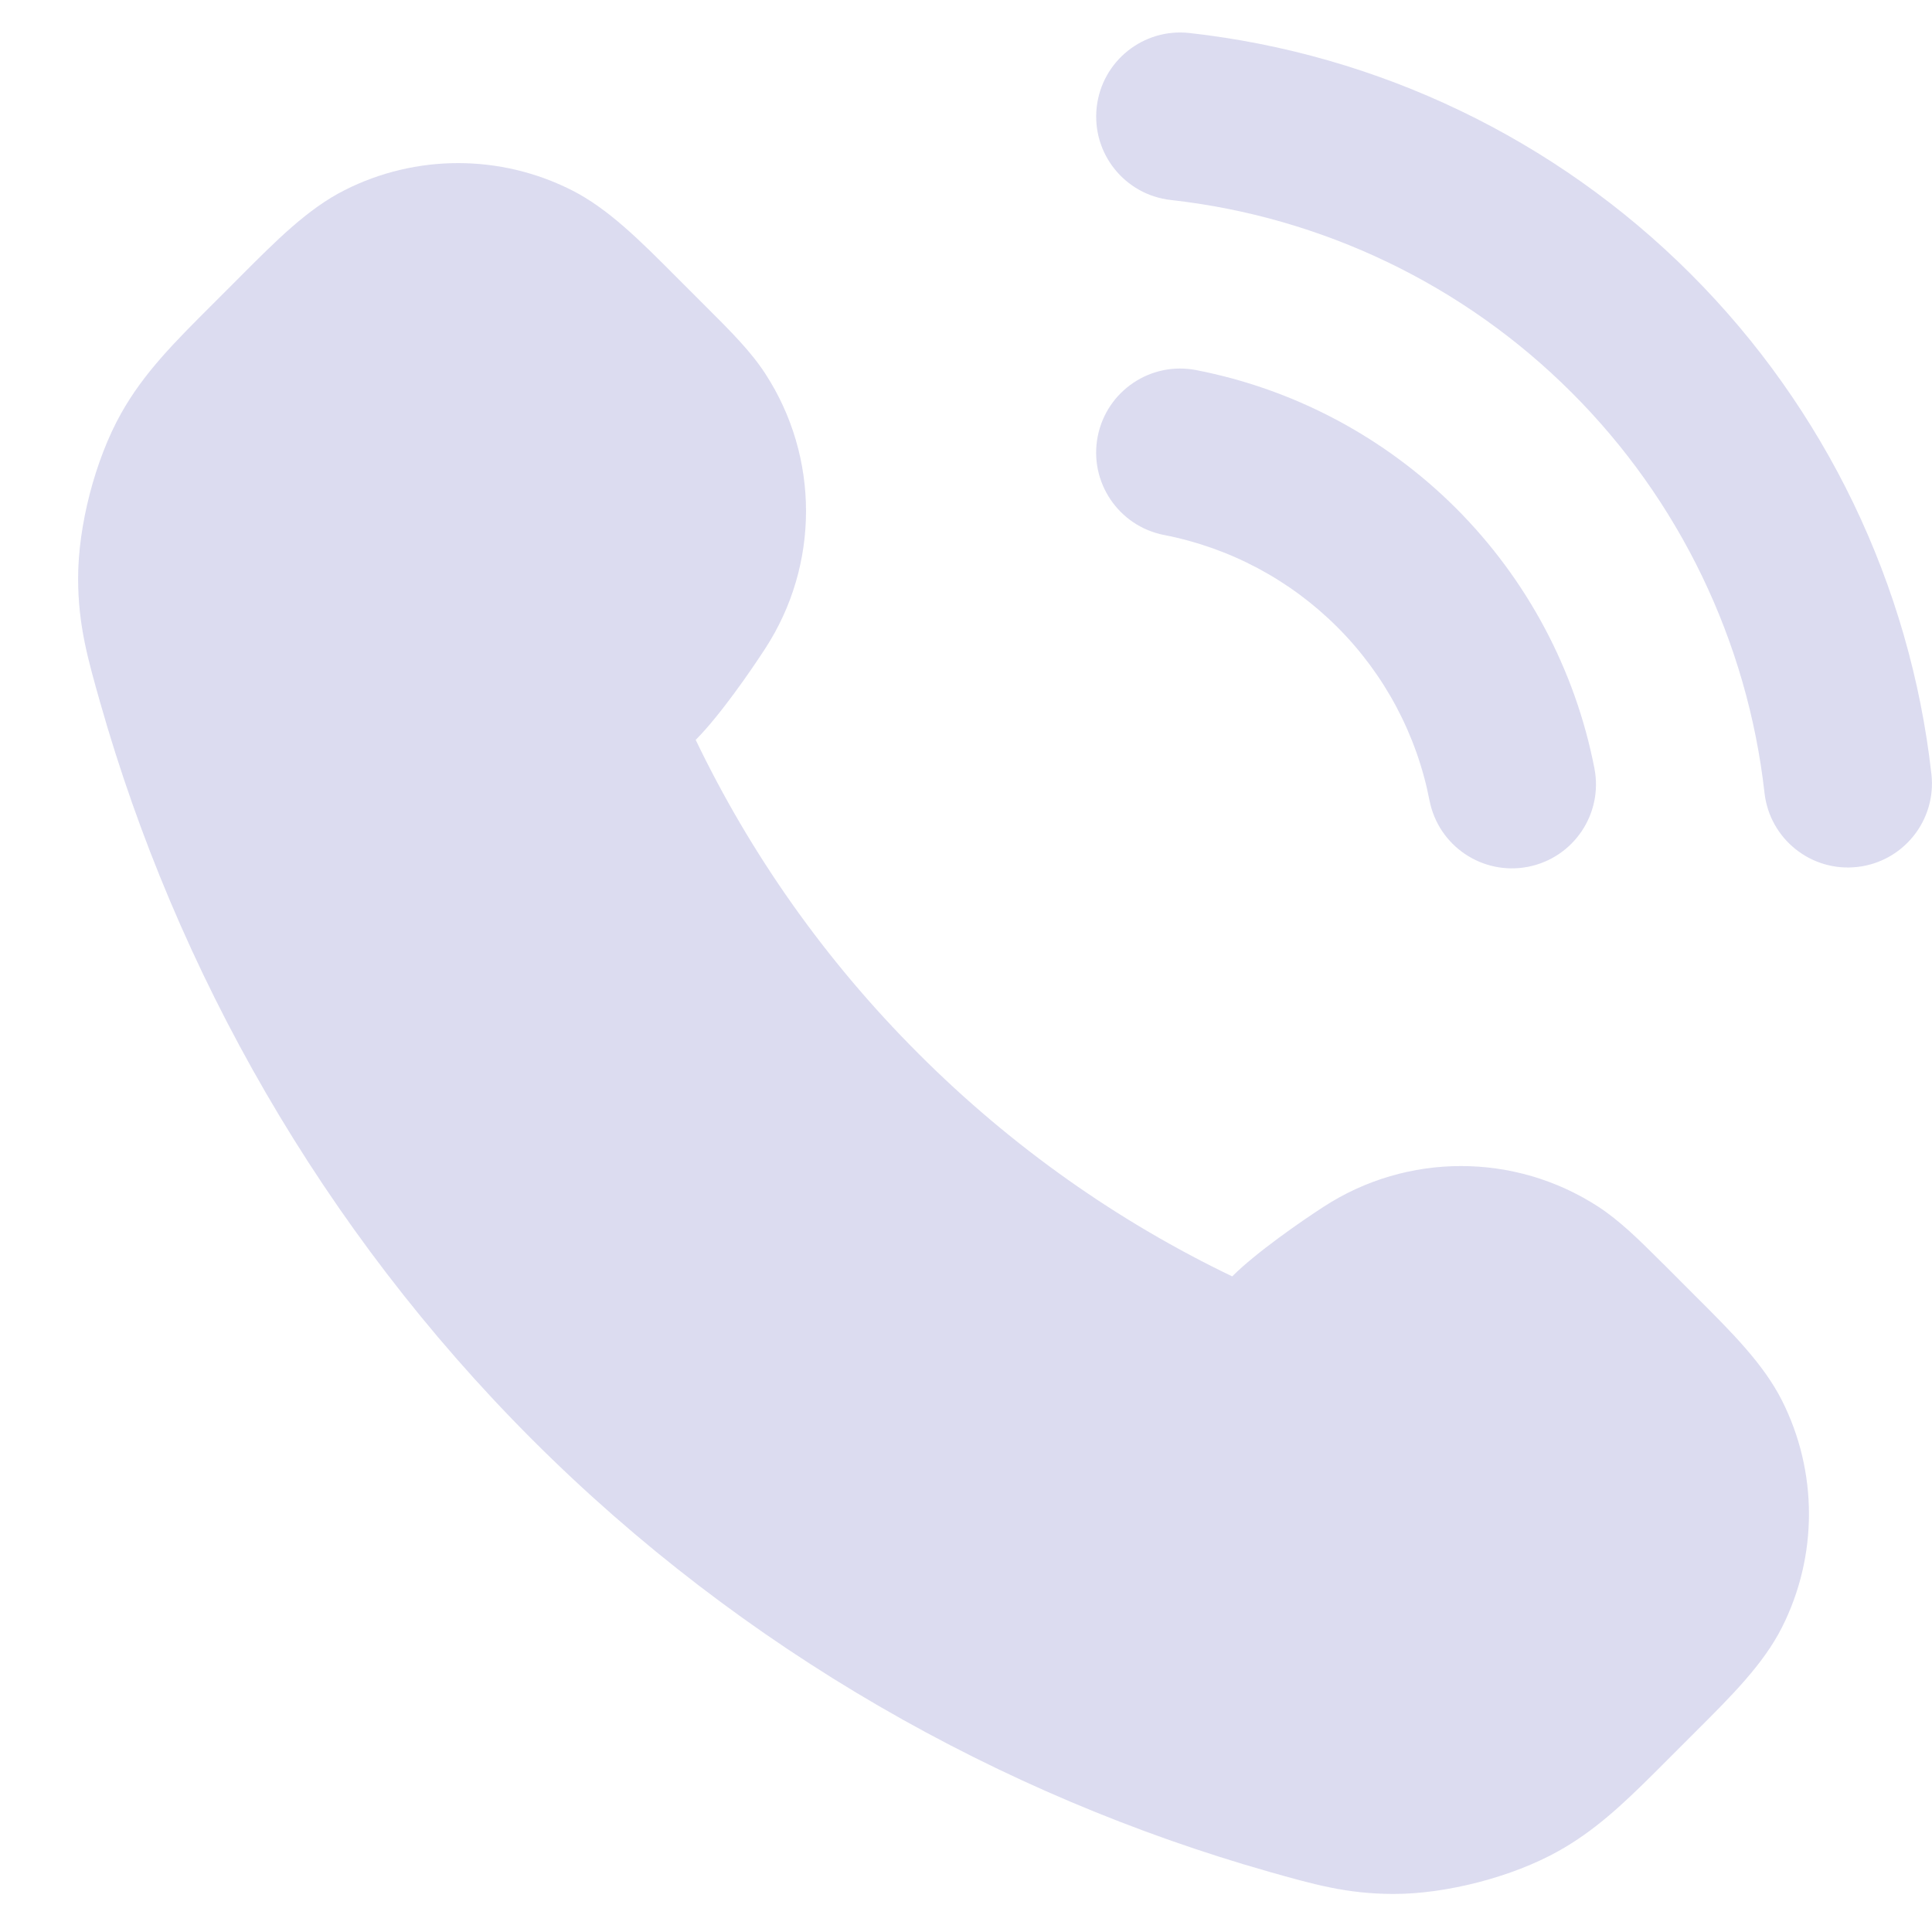
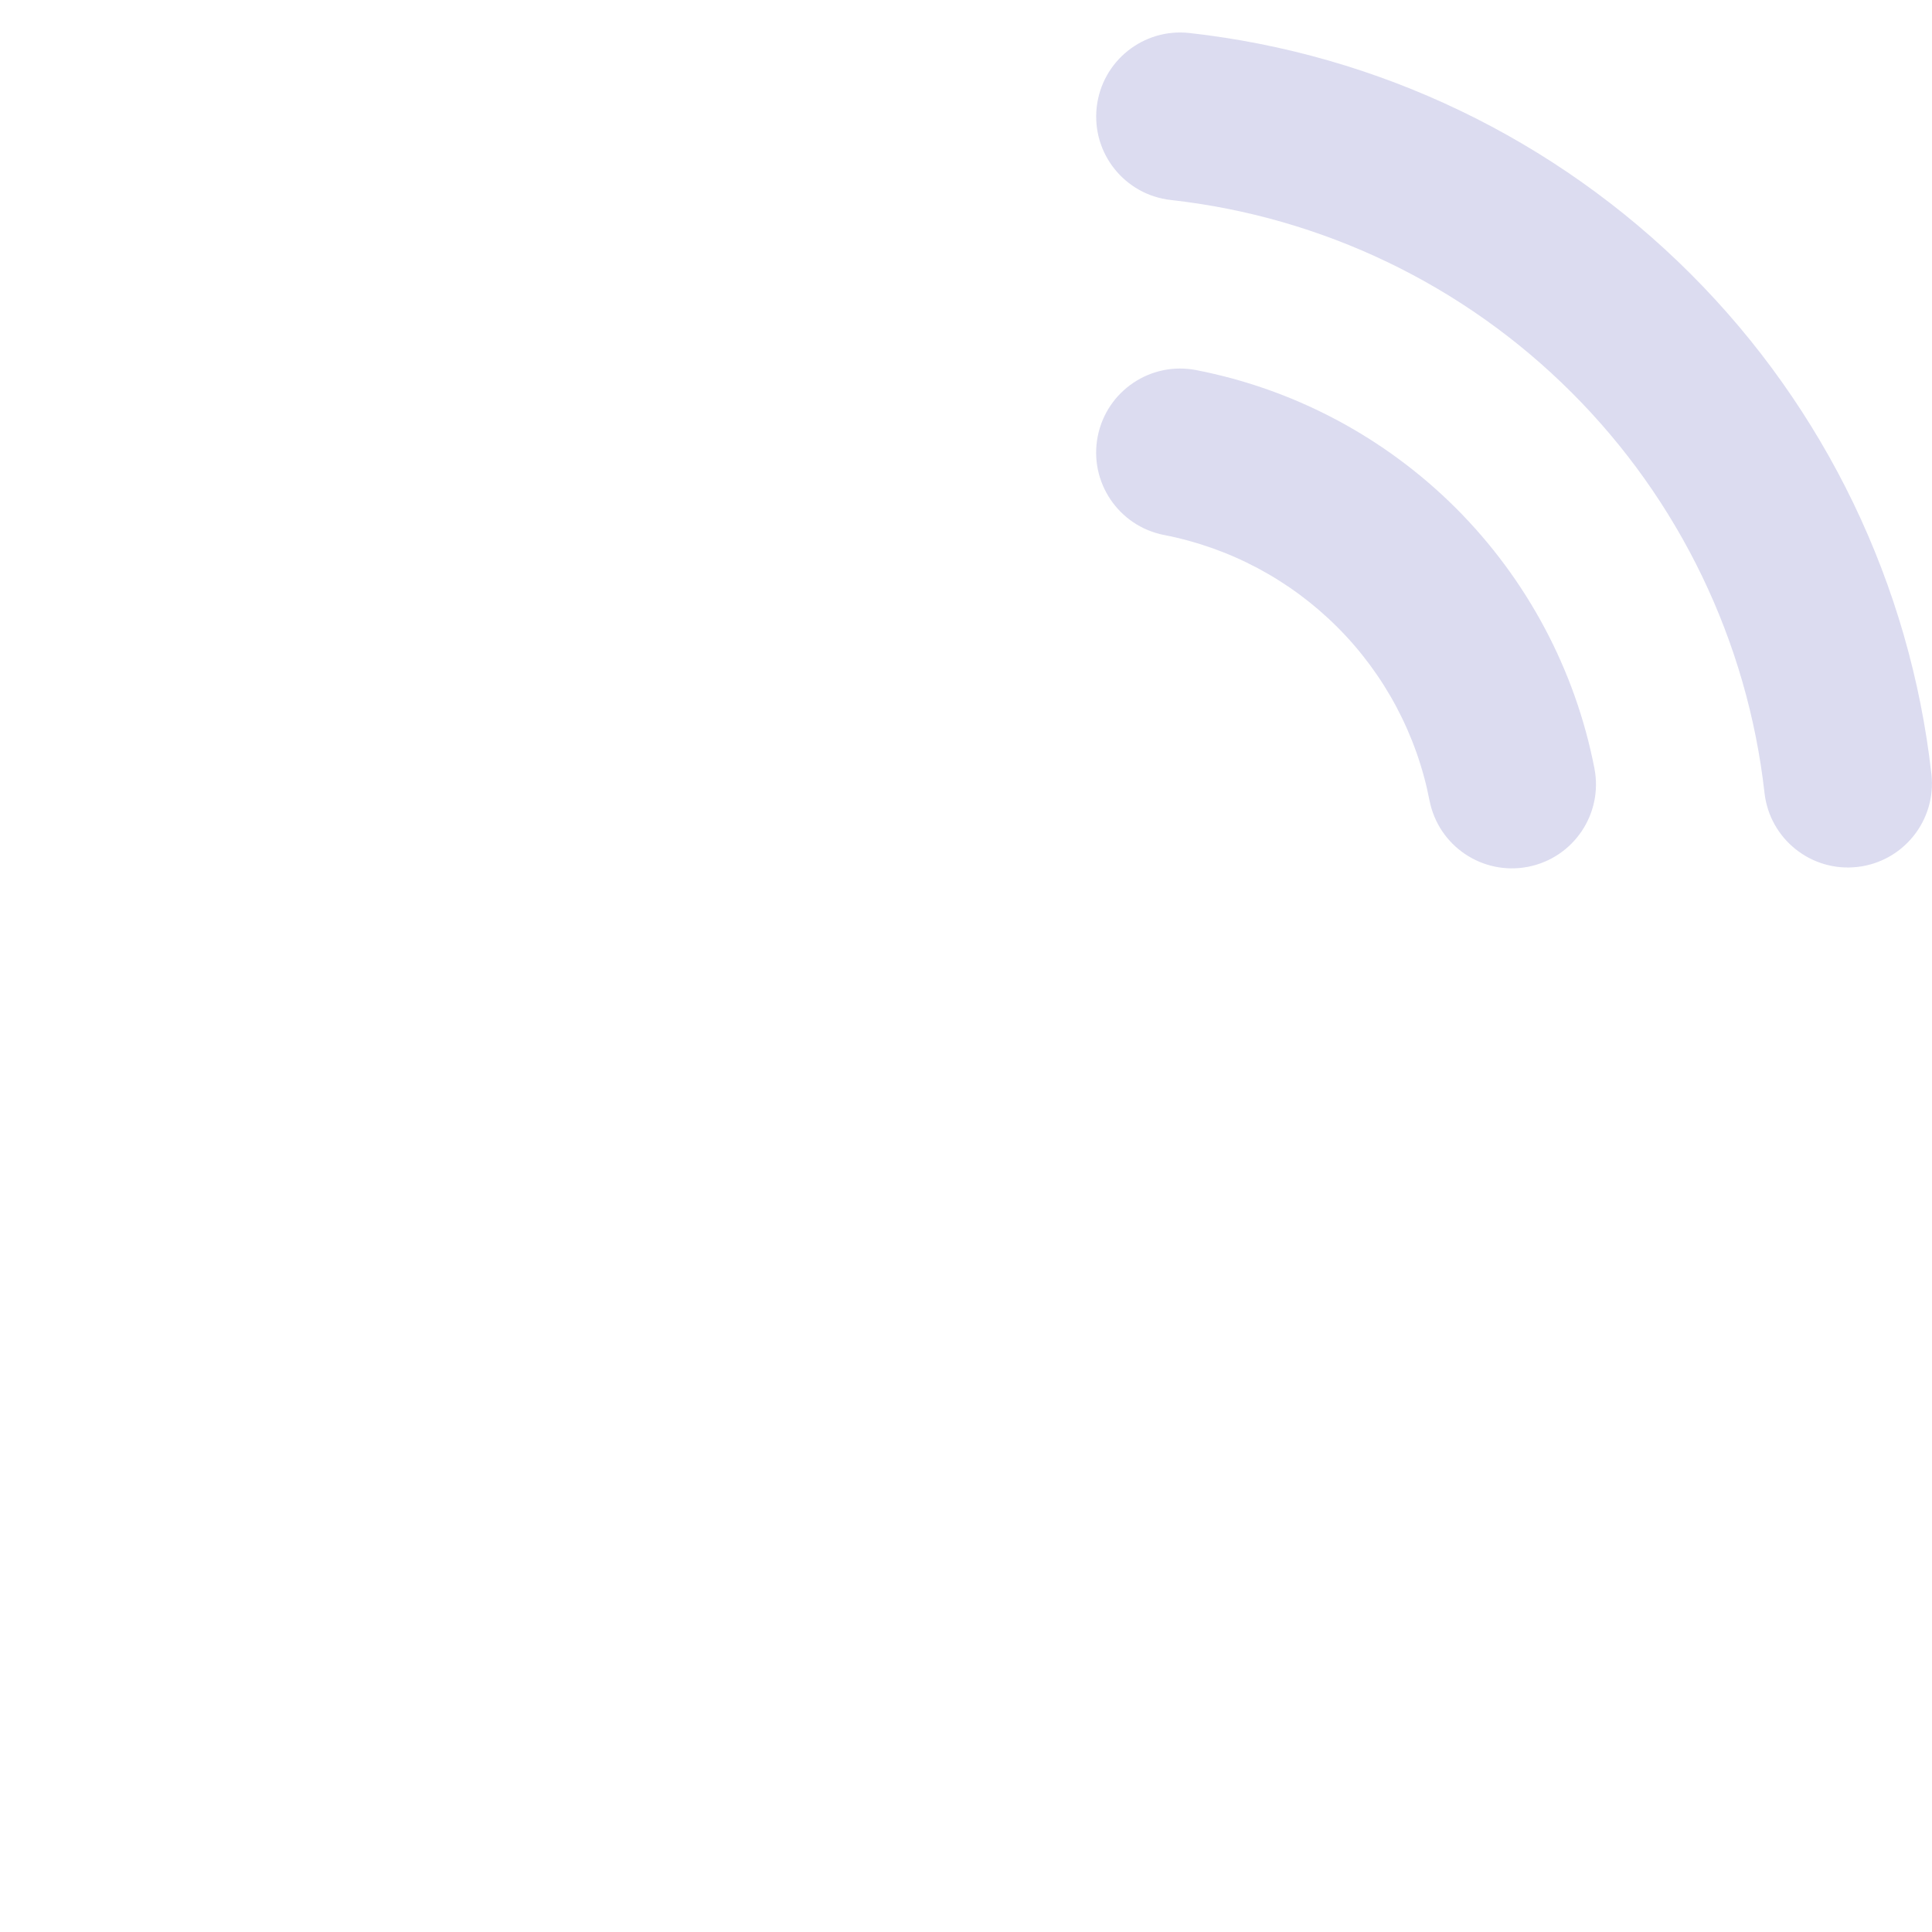
<svg xmlns="http://www.w3.org/2000/svg" width="23" height="23" viewBox="0 0 23 23" fill="none">
  <path fill-rule="evenodd" clip-rule="evenodd" d="M13.056 1.277C13.117 0.728 13.611 0.332 14.16 0.393C16.415 0.644 18.517 1.654 20.123 3.257C21.728 4.86 22.74 6.961 22.993 9.216C23.055 9.764 22.66 10.259 22.111 10.321C21.562 10.383 21.068 9.988 21.006 9.439C20.803 7.635 19.993 5.954 18.709 4.672C17.425 3.389 15.743 2.582 13.939 2.381C13.39 2.32 12.995 1.826 13.056 1.277ZM13.068 5.196C13.174 4.654 13.699 4.3 14.241 4.406C15.413 4.634 16.49 5.208 17.335 6.052C18.179 6.897 18.753 7.974 18.981 9.146C19.087 9.688 18.733 10.213 18.191 10.319C17.649 10.425 17.124 10.071 17.018 9.529C16.866 8.747 16.484 8.029 15.921 7.466C15.358 6.903 14.64 6.521 13.858 6.369C13.316 6.263 12.962 5.738 13.068 5.196Z" fill="#DCDCF0" />
-   <path fill-rule="evenodd" clip-rule="evenodd" d="M19.69 21.111C19.745 21.056 19.802 20.999 19.86 20.941L19.69 21.111Z" fill="#DCDCF0" />
-   <path d="M6.808 2.265C5.956 1.834 4.951 1.834 4.1 2.265C3.667 2.484 3.291 2.86 2.857 3.296L2.536 3.617C2.07 4.082 1.713 4.439 1.442 4.921C1.133 5.471 0.928 6.261 0.93 6.892C0.931 7.444 1.046 7.846 1.193 8.365C2.1 11.559 3.826 14.628 6.338 17.14C8.849 19.651 11.918 21.377 15.112 22.284C15.631 22.431 16.033 22.546 16.585 22.547C17.216 22.549 18.006 22.344 18.556 22.035C18.978 21.798 19.304 21.495 19.69 21.111C19.745 21.056 19.802 20.999 19.86 20.941L20.181 20.62C20.617 20.186 20.993 19.81 21.212 19.377C21.643 18.526 21.643 17.521 21.212 16.669C20.993 16.237 20.617 15.861 20.181 15.427L19.828 15.073L19.774 15.02C19.51 14.756 19.278 14.529 19.028 14.366C18.034 13.72 16.752 13.72 15.758 14.366C15.491 14.539 14.956 14.909 14.669 15.195C13.32 14.547 12.054 13.664 10.934 12.543C9.813 11.423 8.93 10.157 8.282 8.808C8.568 8.522 8.938 7.986 9.111 7.719C9.757 6.725 9.757 5.443 9.111 4.449C8.938 4.182 8.691 3.936 8.404 3.65L8.05 3.296C7.616 2.86 7.24 2.484 6.808 2.265Z" fill="#DCDCF0" />
+   <path fill-rule="evenodd" clip-rule="evenodd" d="M19.69 21.111C19.745 21.056 19.802 20.999 19.86 20.941Z" fill="#DCDCF0" />
</svg>